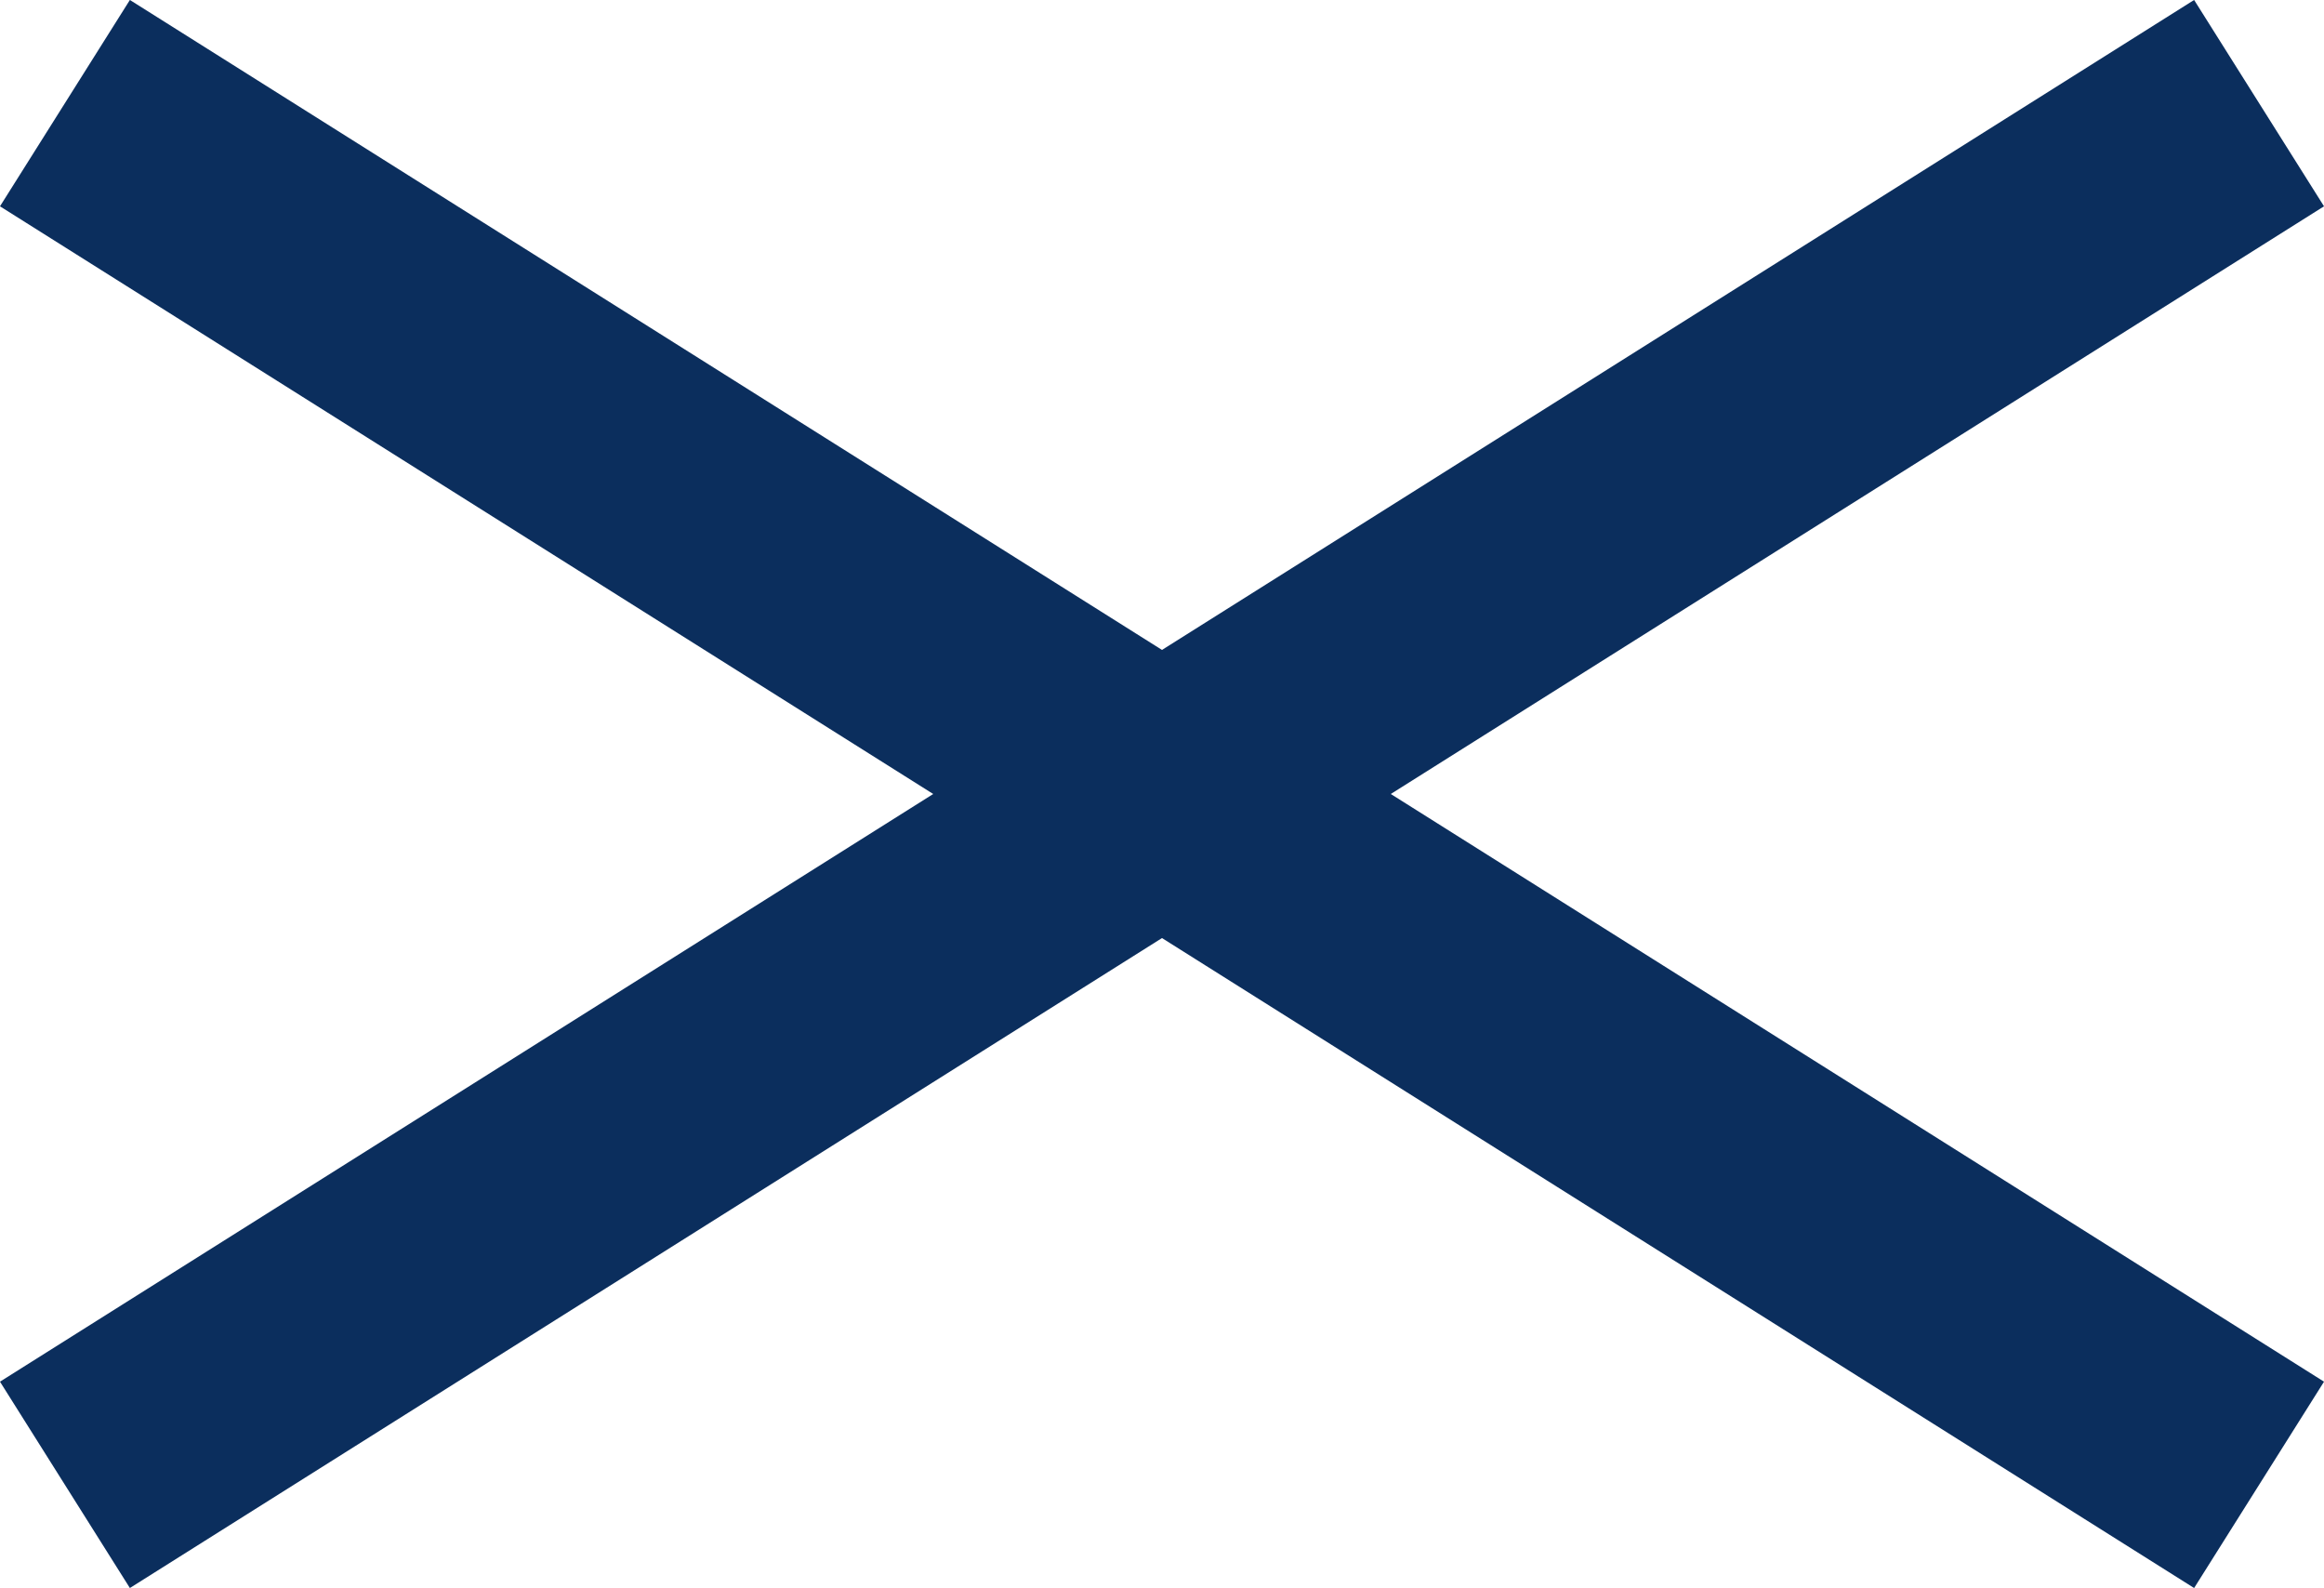
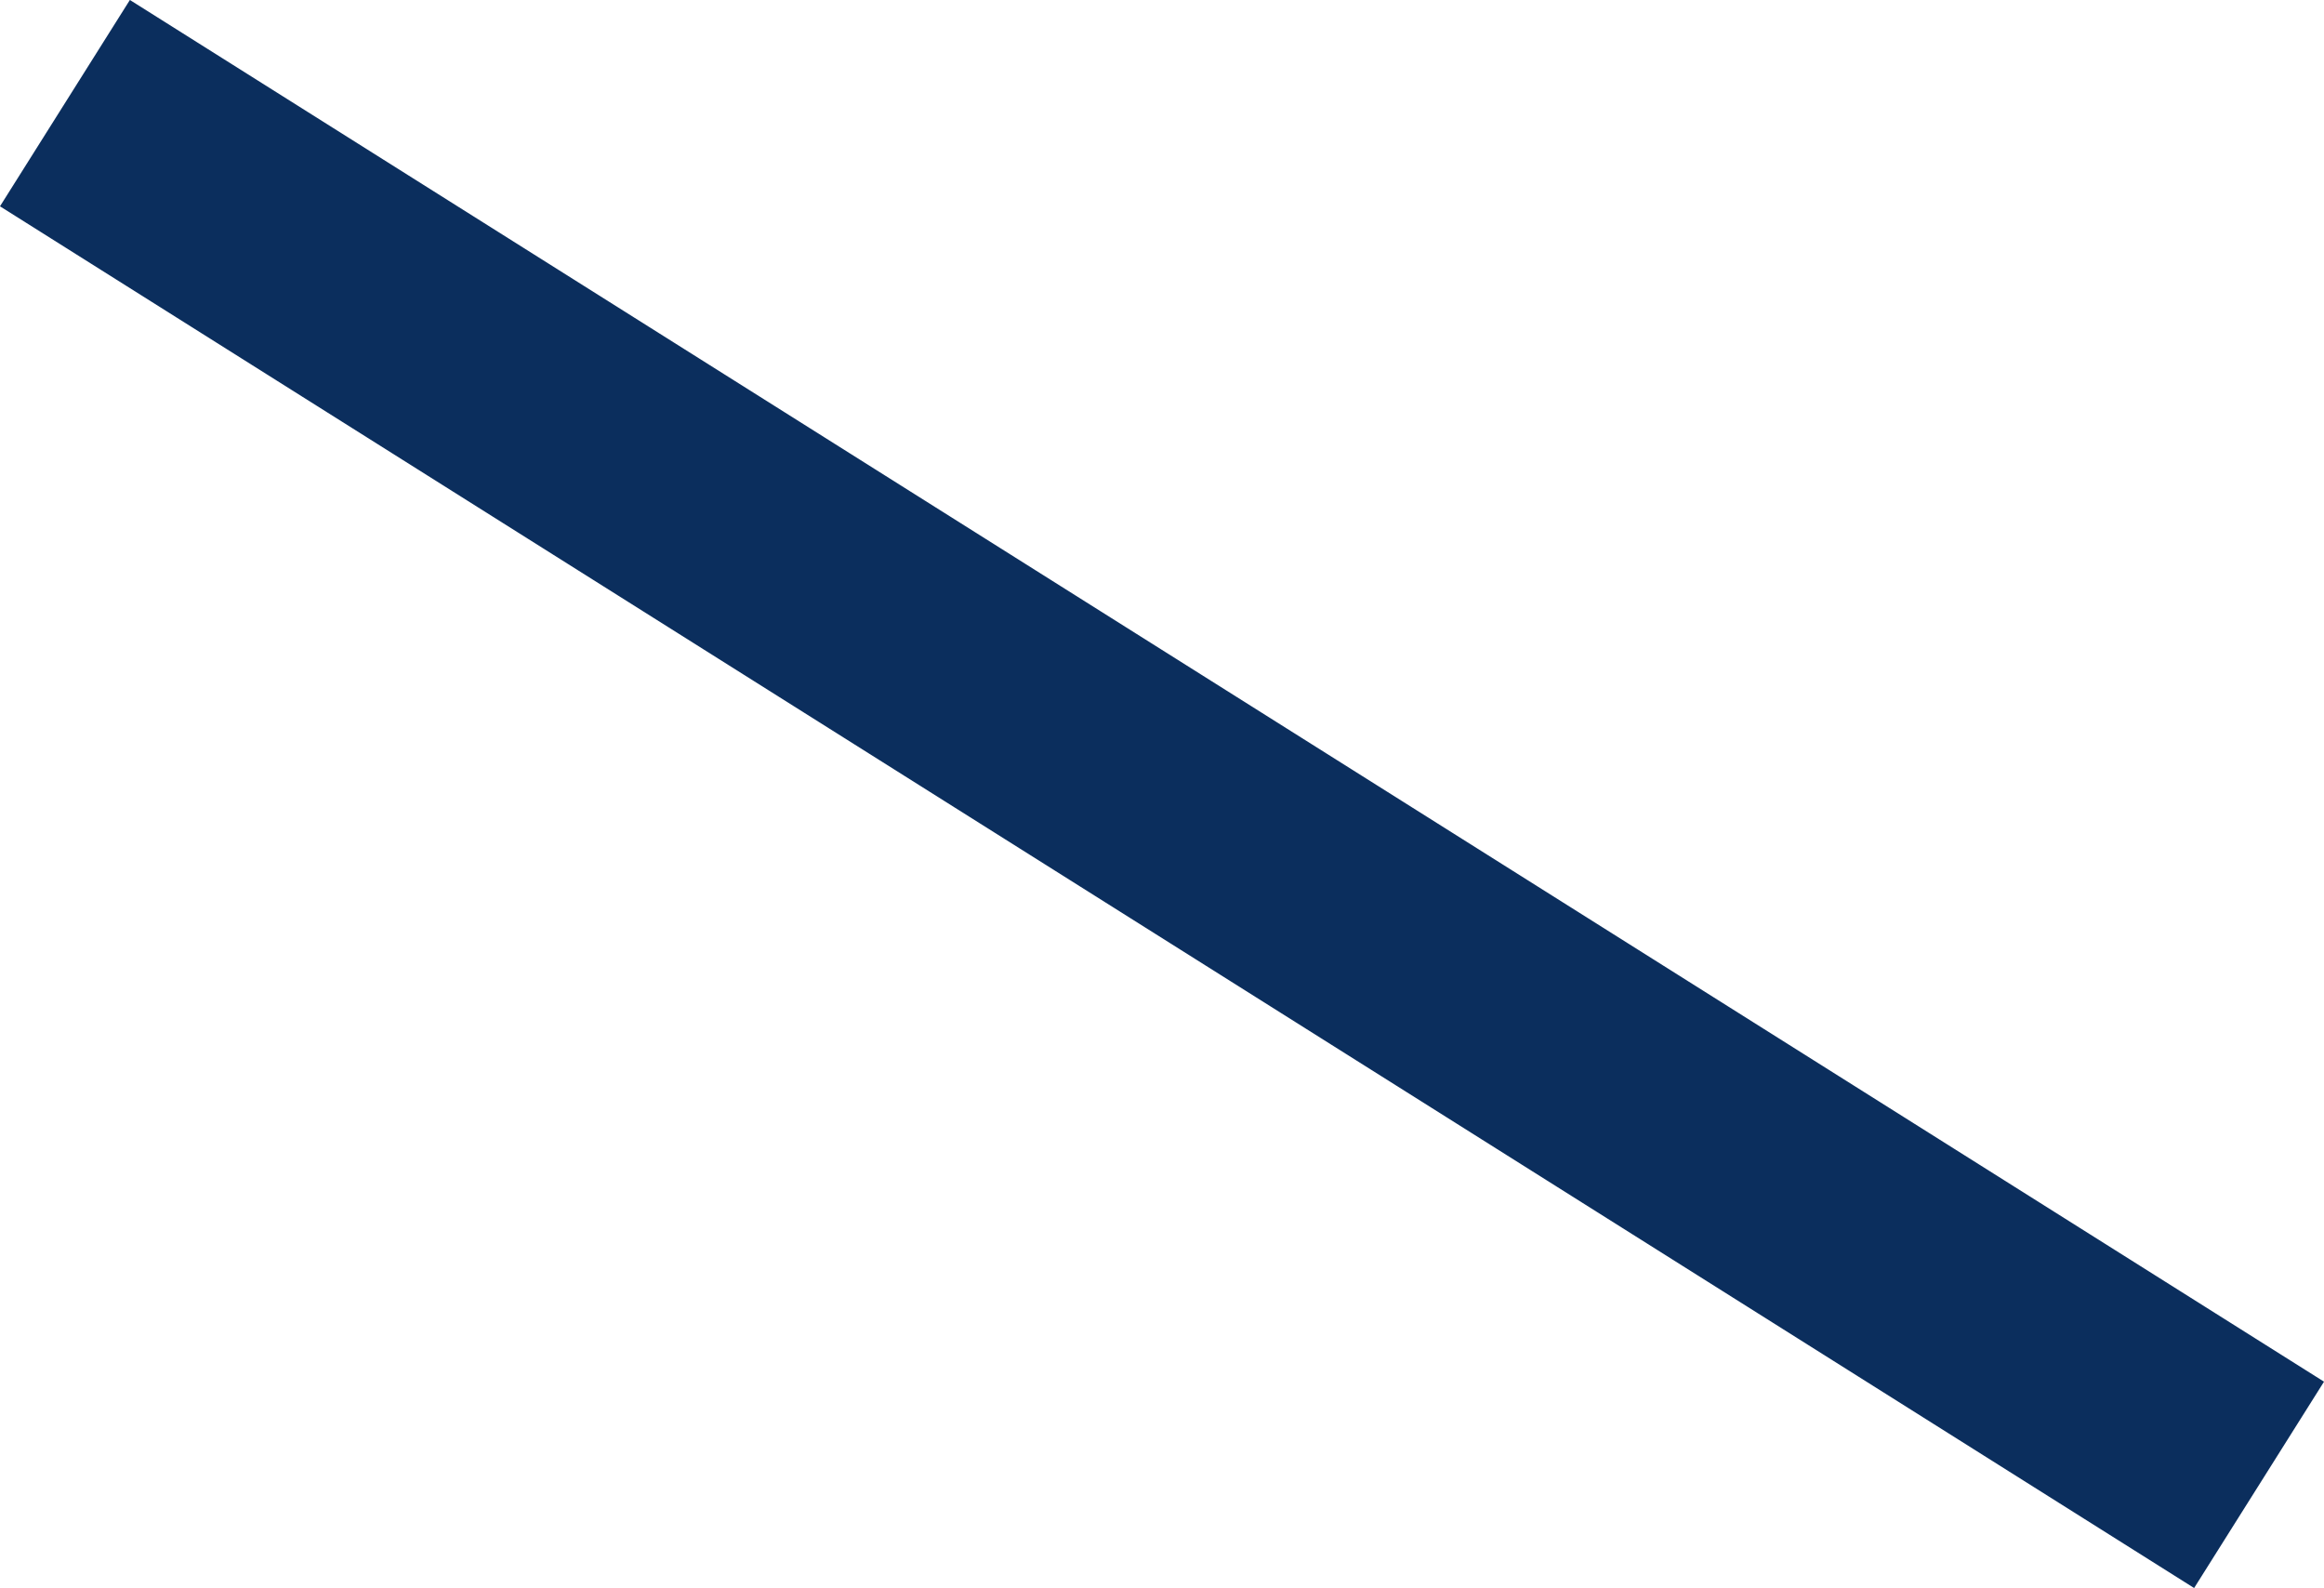
<svg xmlns="http://www.w3.org/2000/svg" width="28.598" height="19.539" viewBox="0 0 28.598 19.539">
  <g id="グループ_6721" data-name="グループ 6721" transform="translate(-917.201 -18.731)">
-     <line id="線_130" data-name="線 130" y1="17" x2="27" transform="translate(918 20)" fill="none" stroke="#0b2e5d" stroke-width="3" />
    <line id="線_132" data-name="線 132" x2="27" y2="17" transform="translate(918 20)" fill="none" stroke="#0b2e5d" stroke-width="3" />
  </g>
</svg>